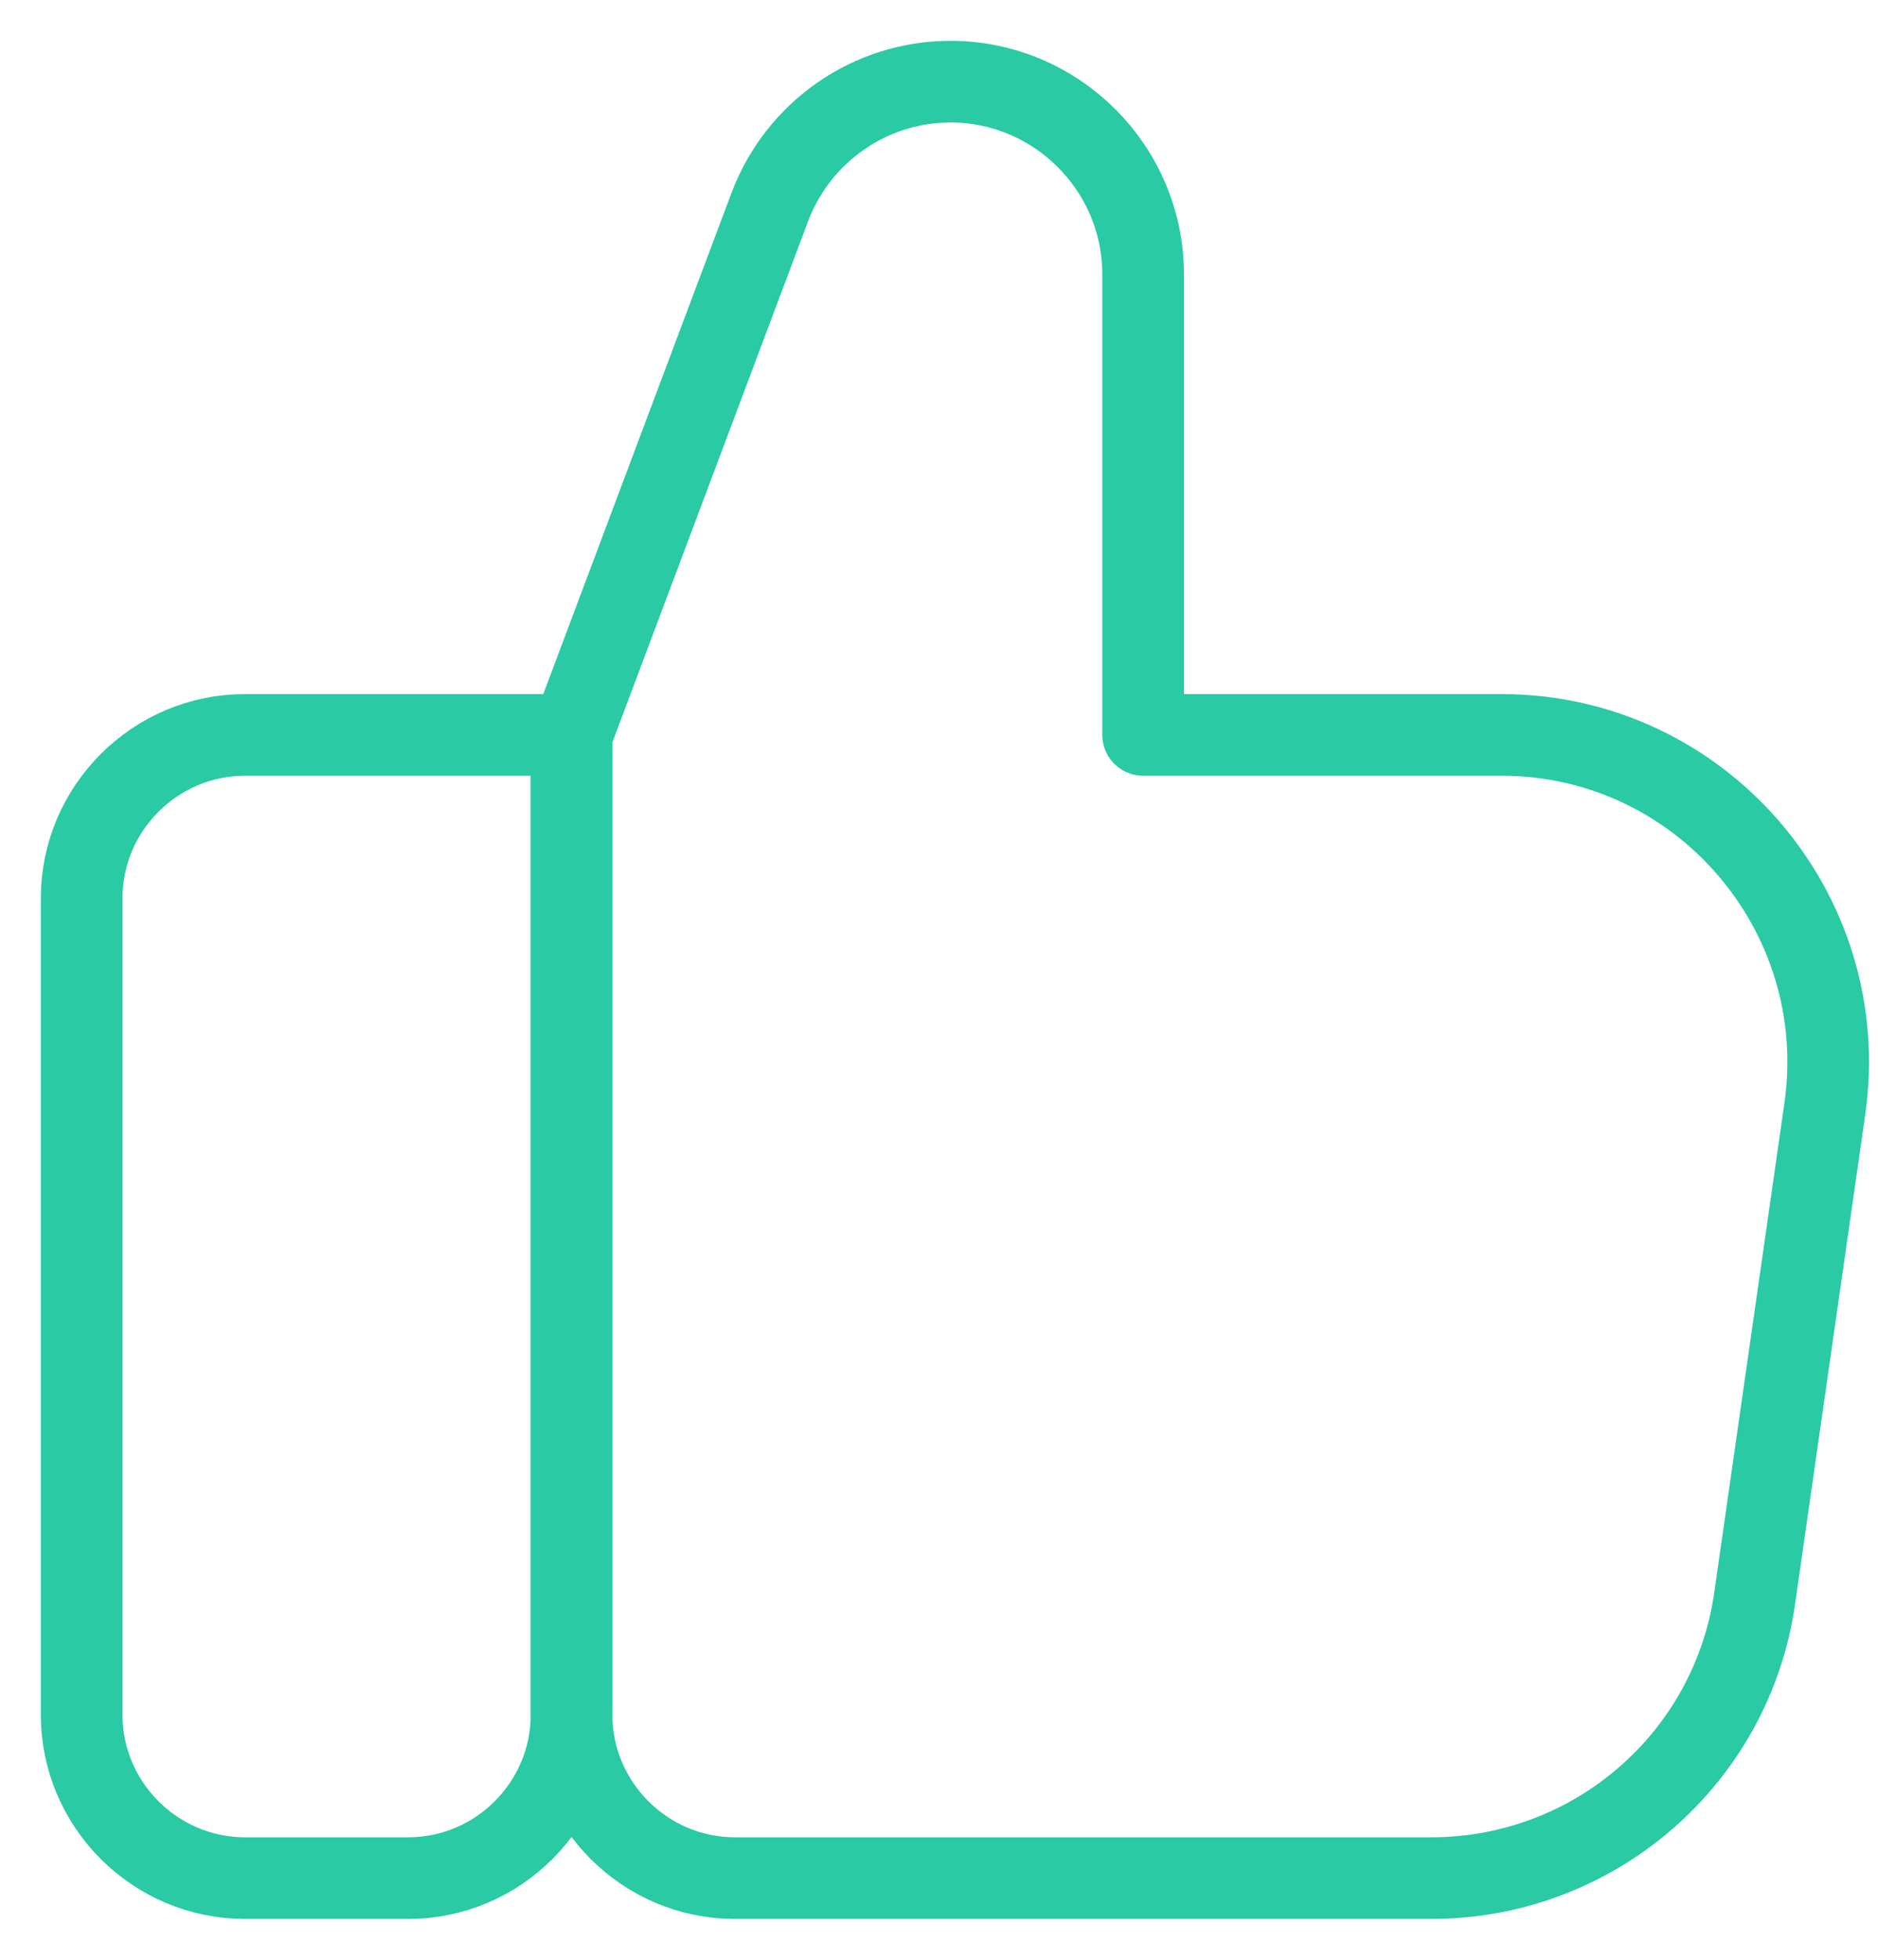
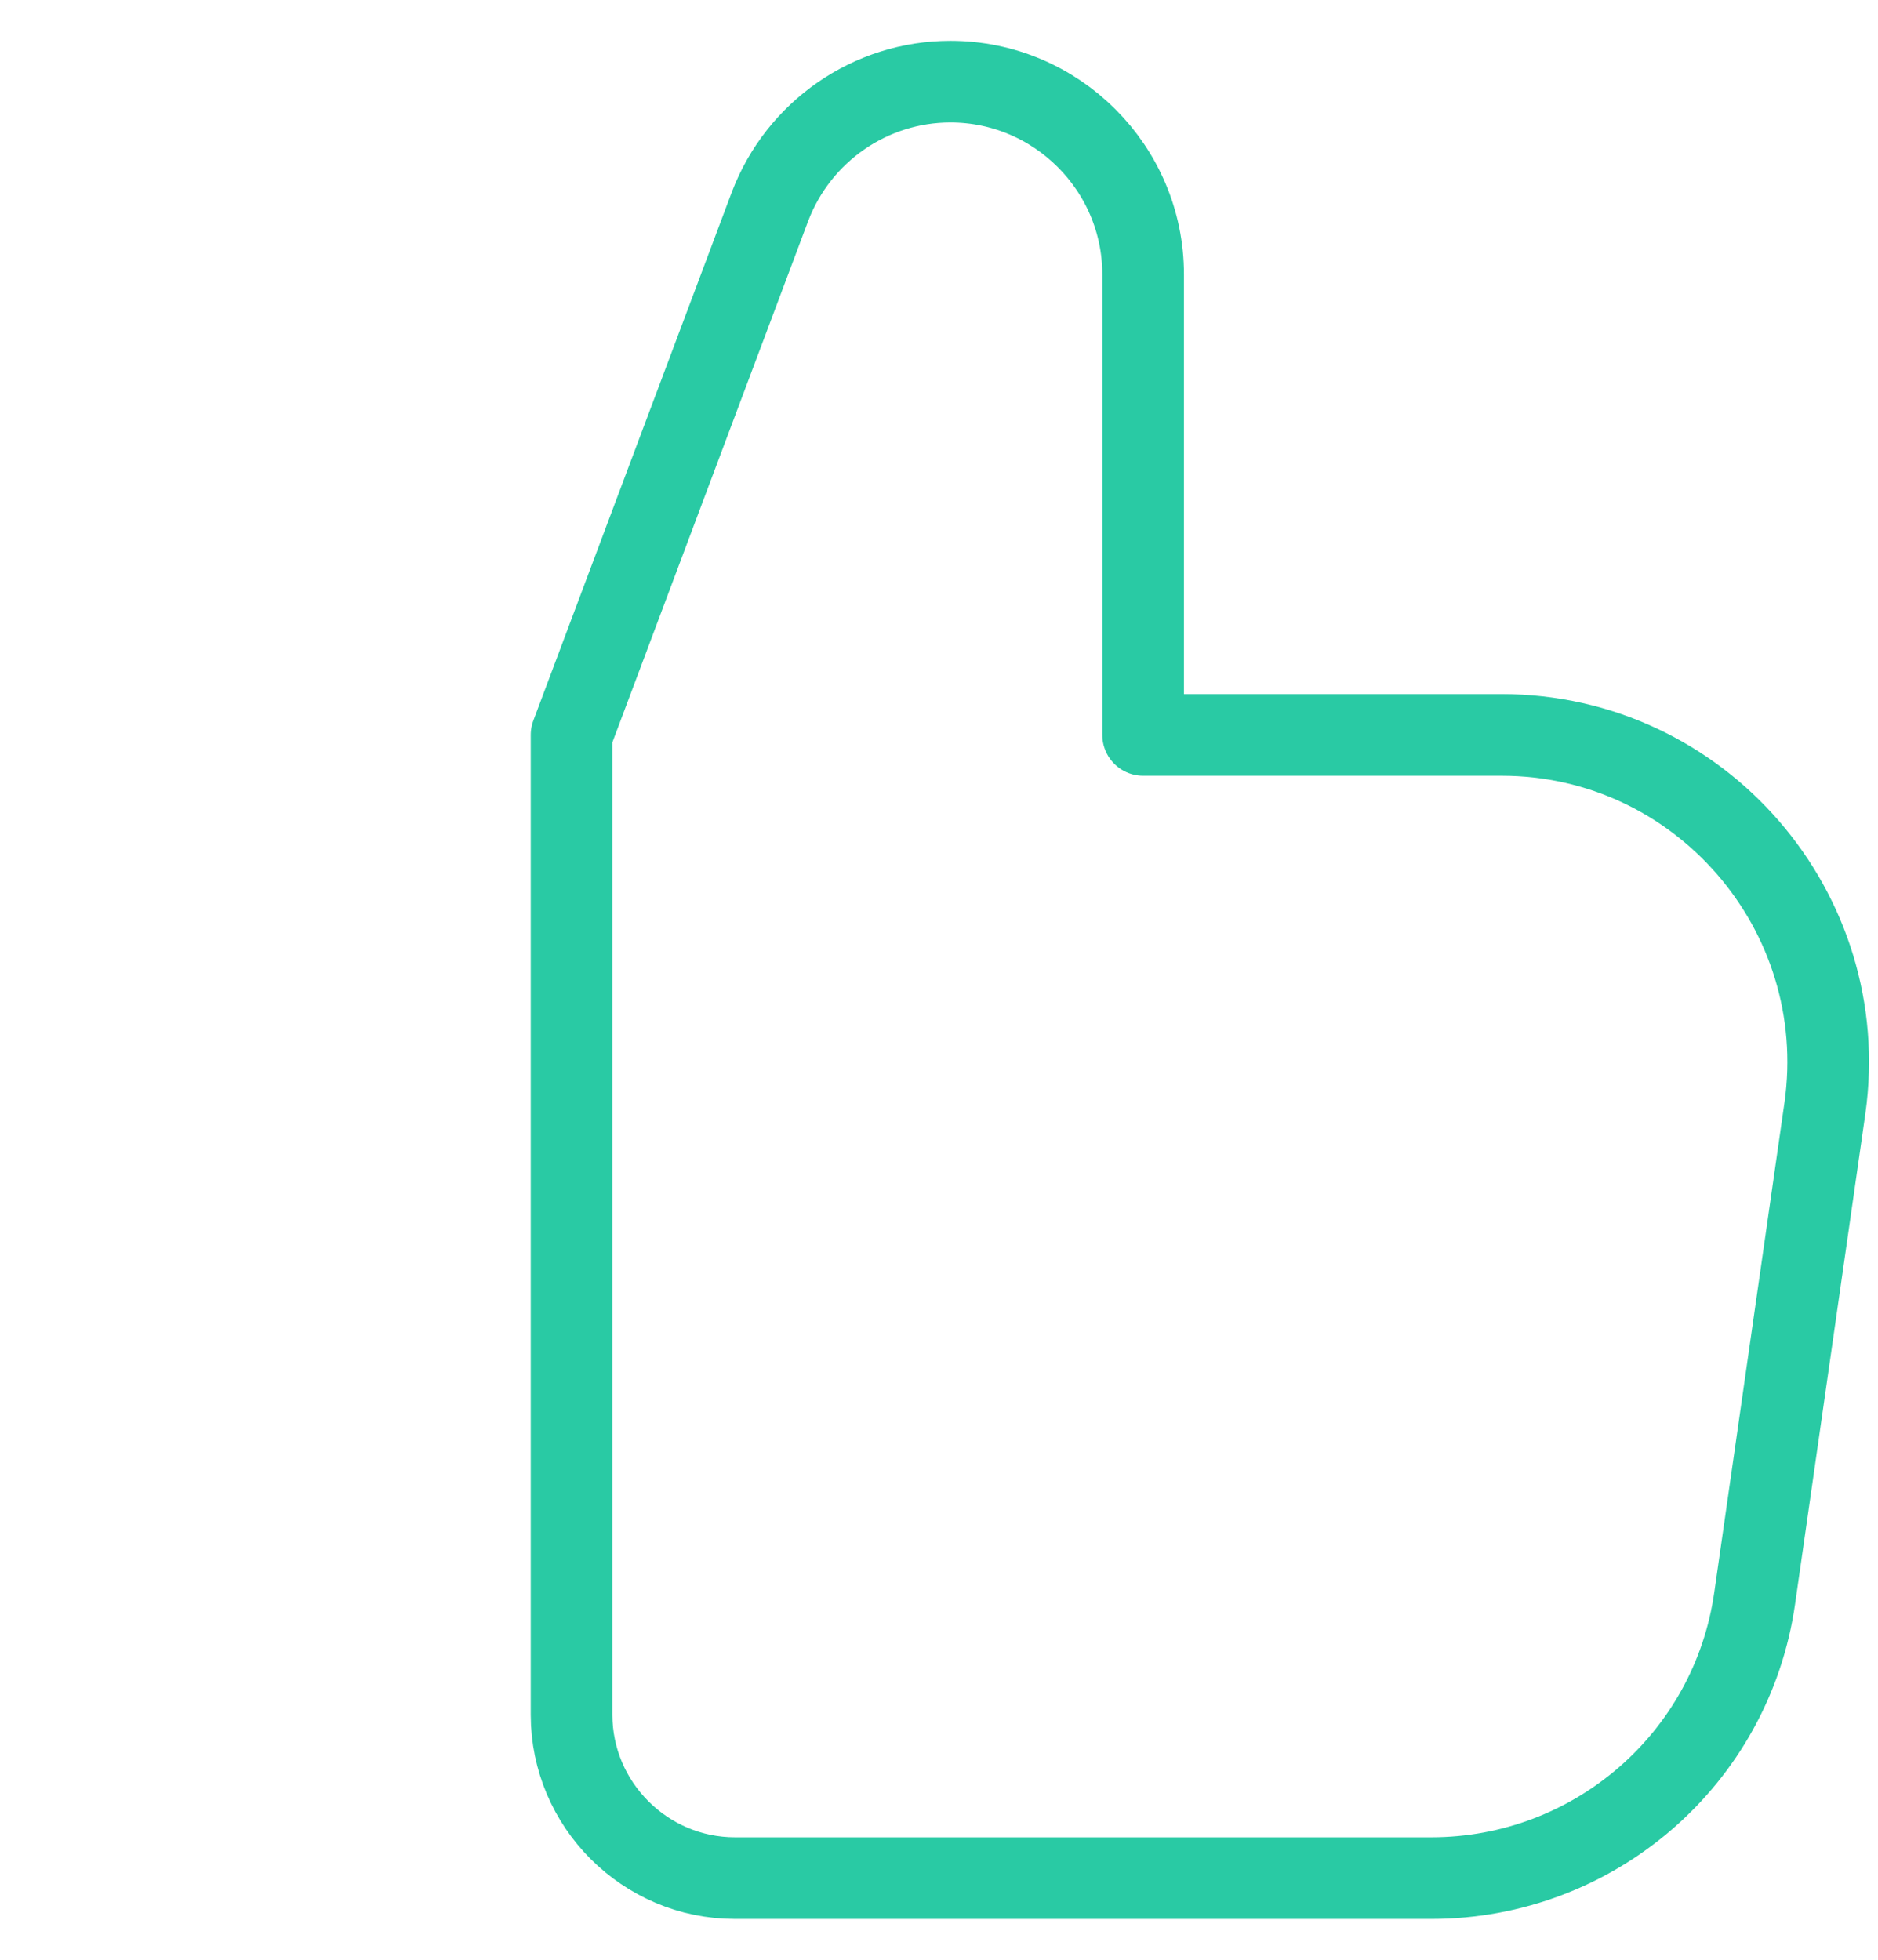
<svg xmlns="http://www.w3.org/2000/svg" width="23" height="24" viewBox="0 0 23 24" fill="none">
  <path d="M14 9V3.36C14 2.06 12.94 1 11.64 1C10.66 1 9.78 1.61 9.43 2.53L7 9V21C7 22.1 7.9 23 9 23H17.53C19.52 23 21.21 21.54 21.49 19.57L22.35 13.57C22.69 11.16 20.82 9 18.39 9H14Z" stroke="#29CAA4" stroke-linecap="round" stroke-linejoin="round" />
-   <path d="M3 9H7V21C7 22.1 6.1 23 5 23H3C1.9 23 1 22.1 1 21V11C1 9.9 1.9 9 3 9Z" stroke="#29CAA4" stroke-linecap="round" stroke-linejoin="round" />
</svg>